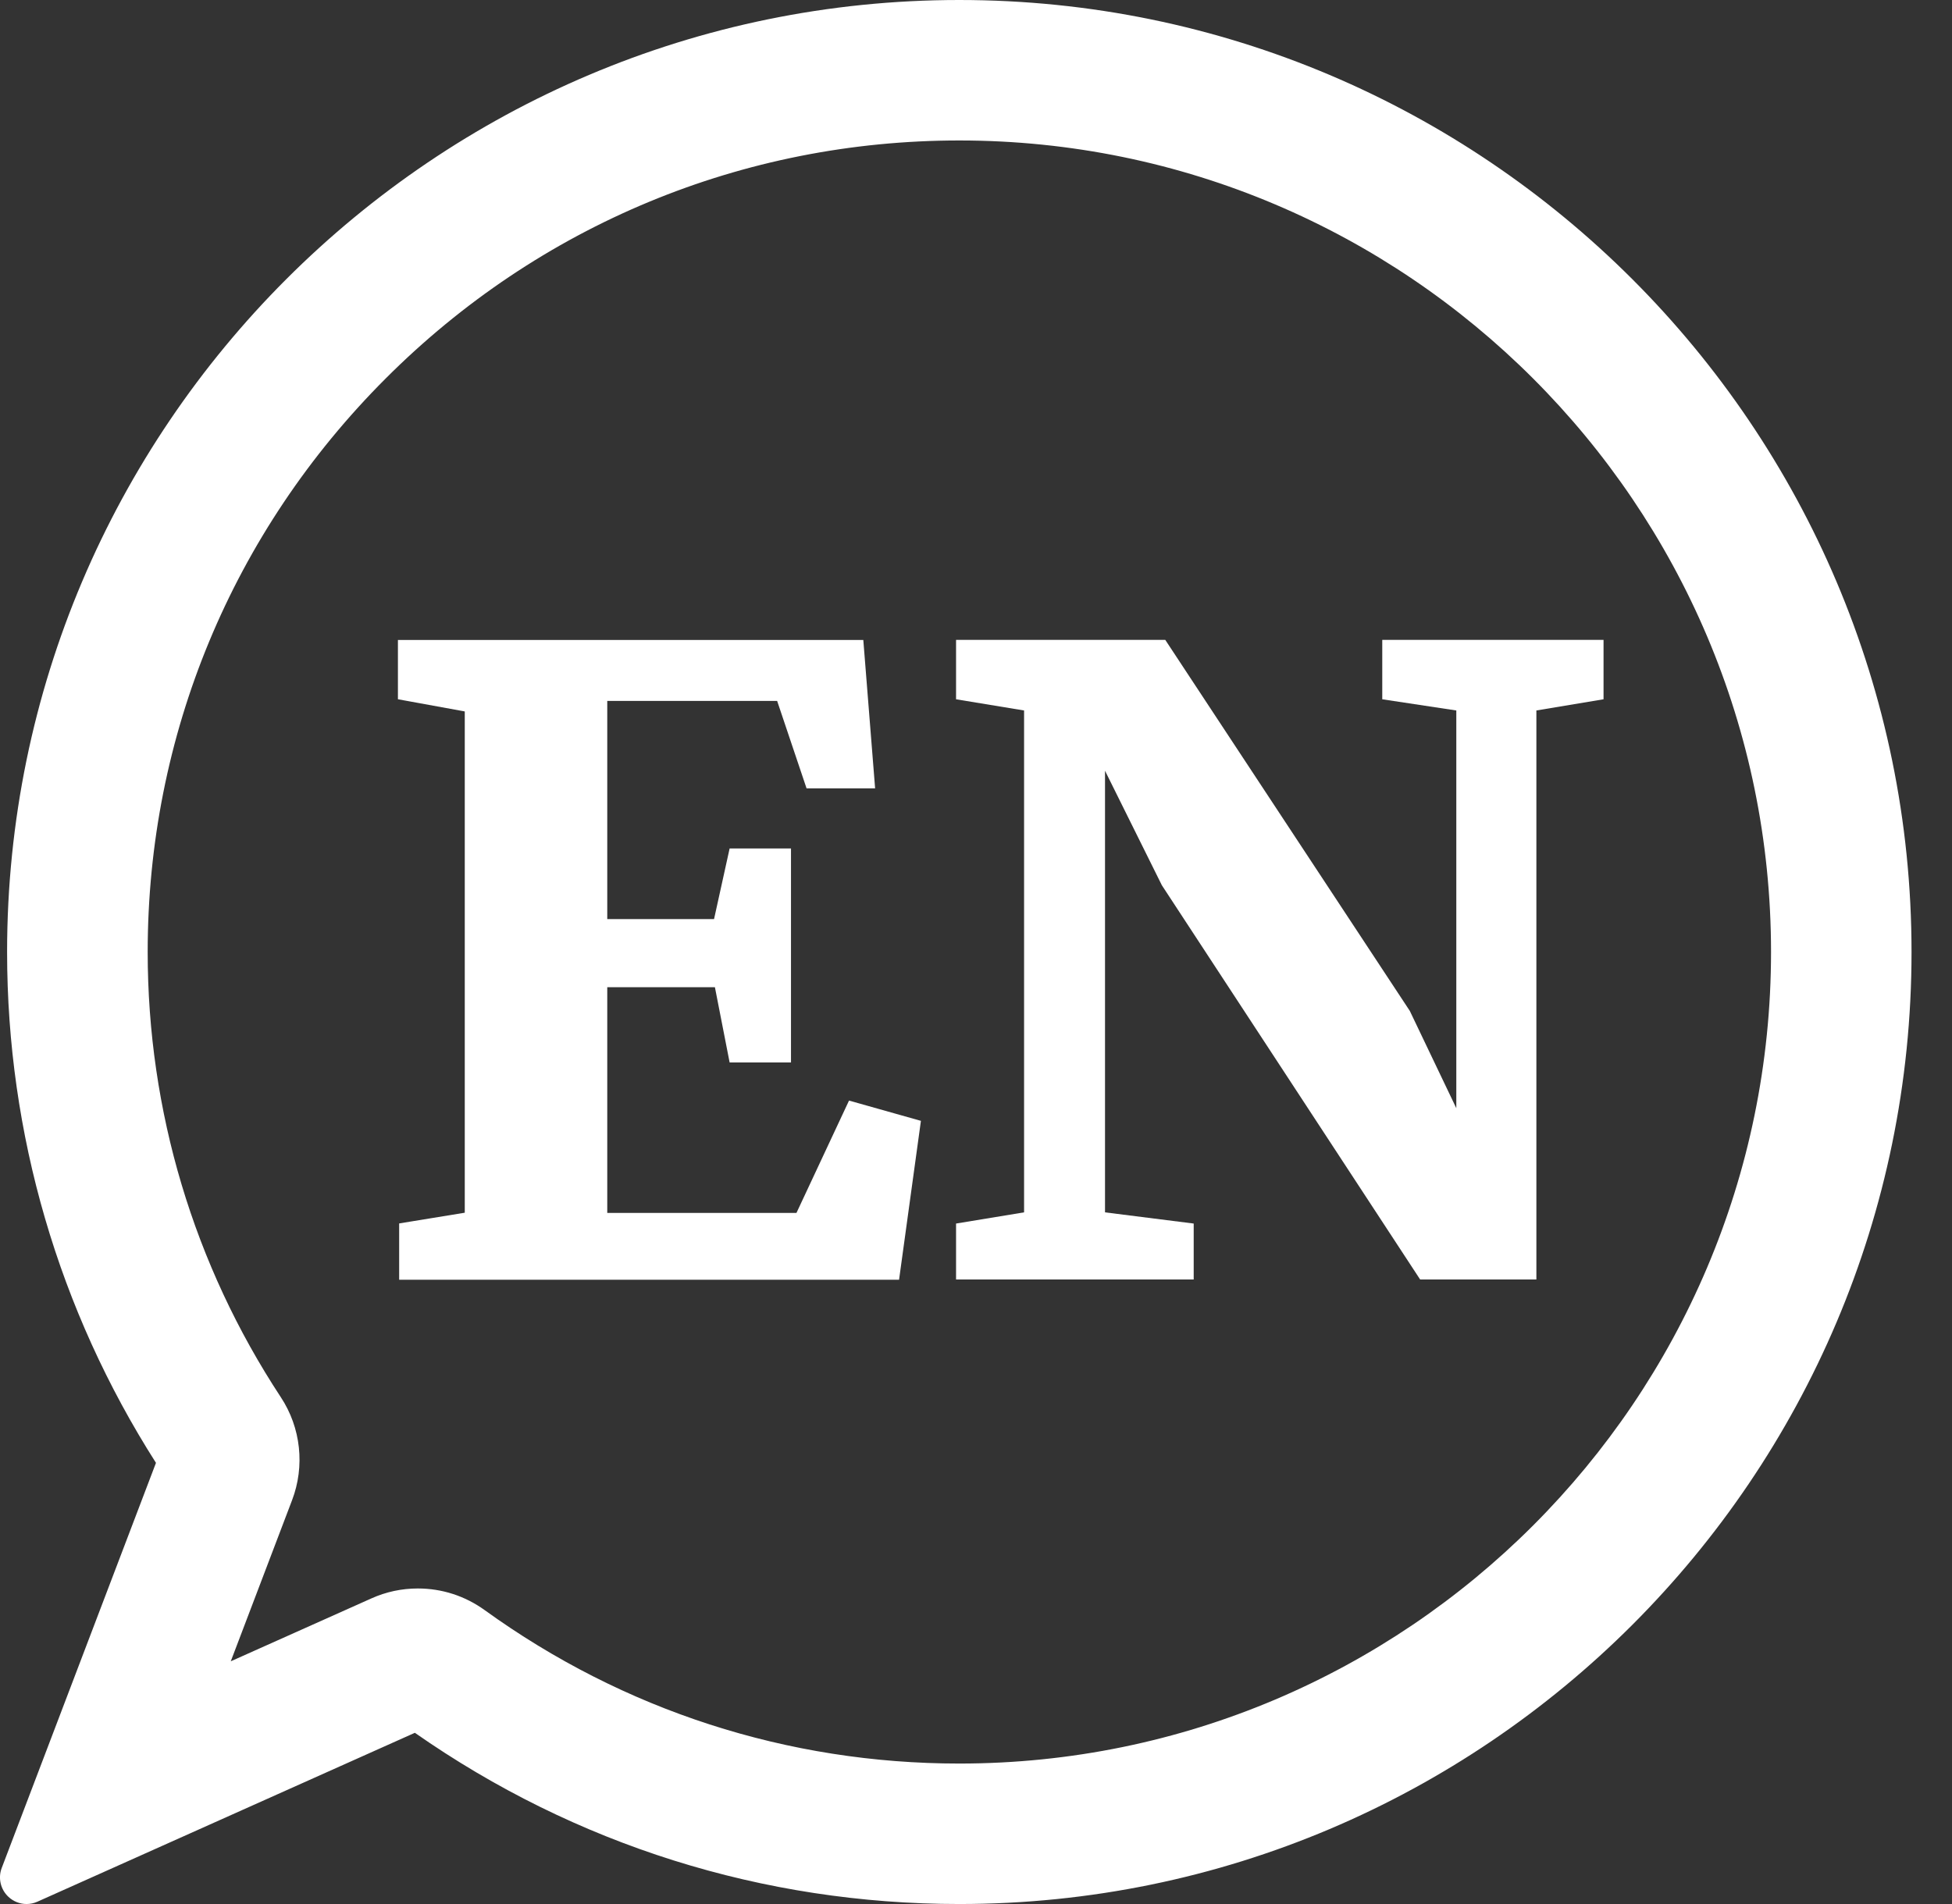
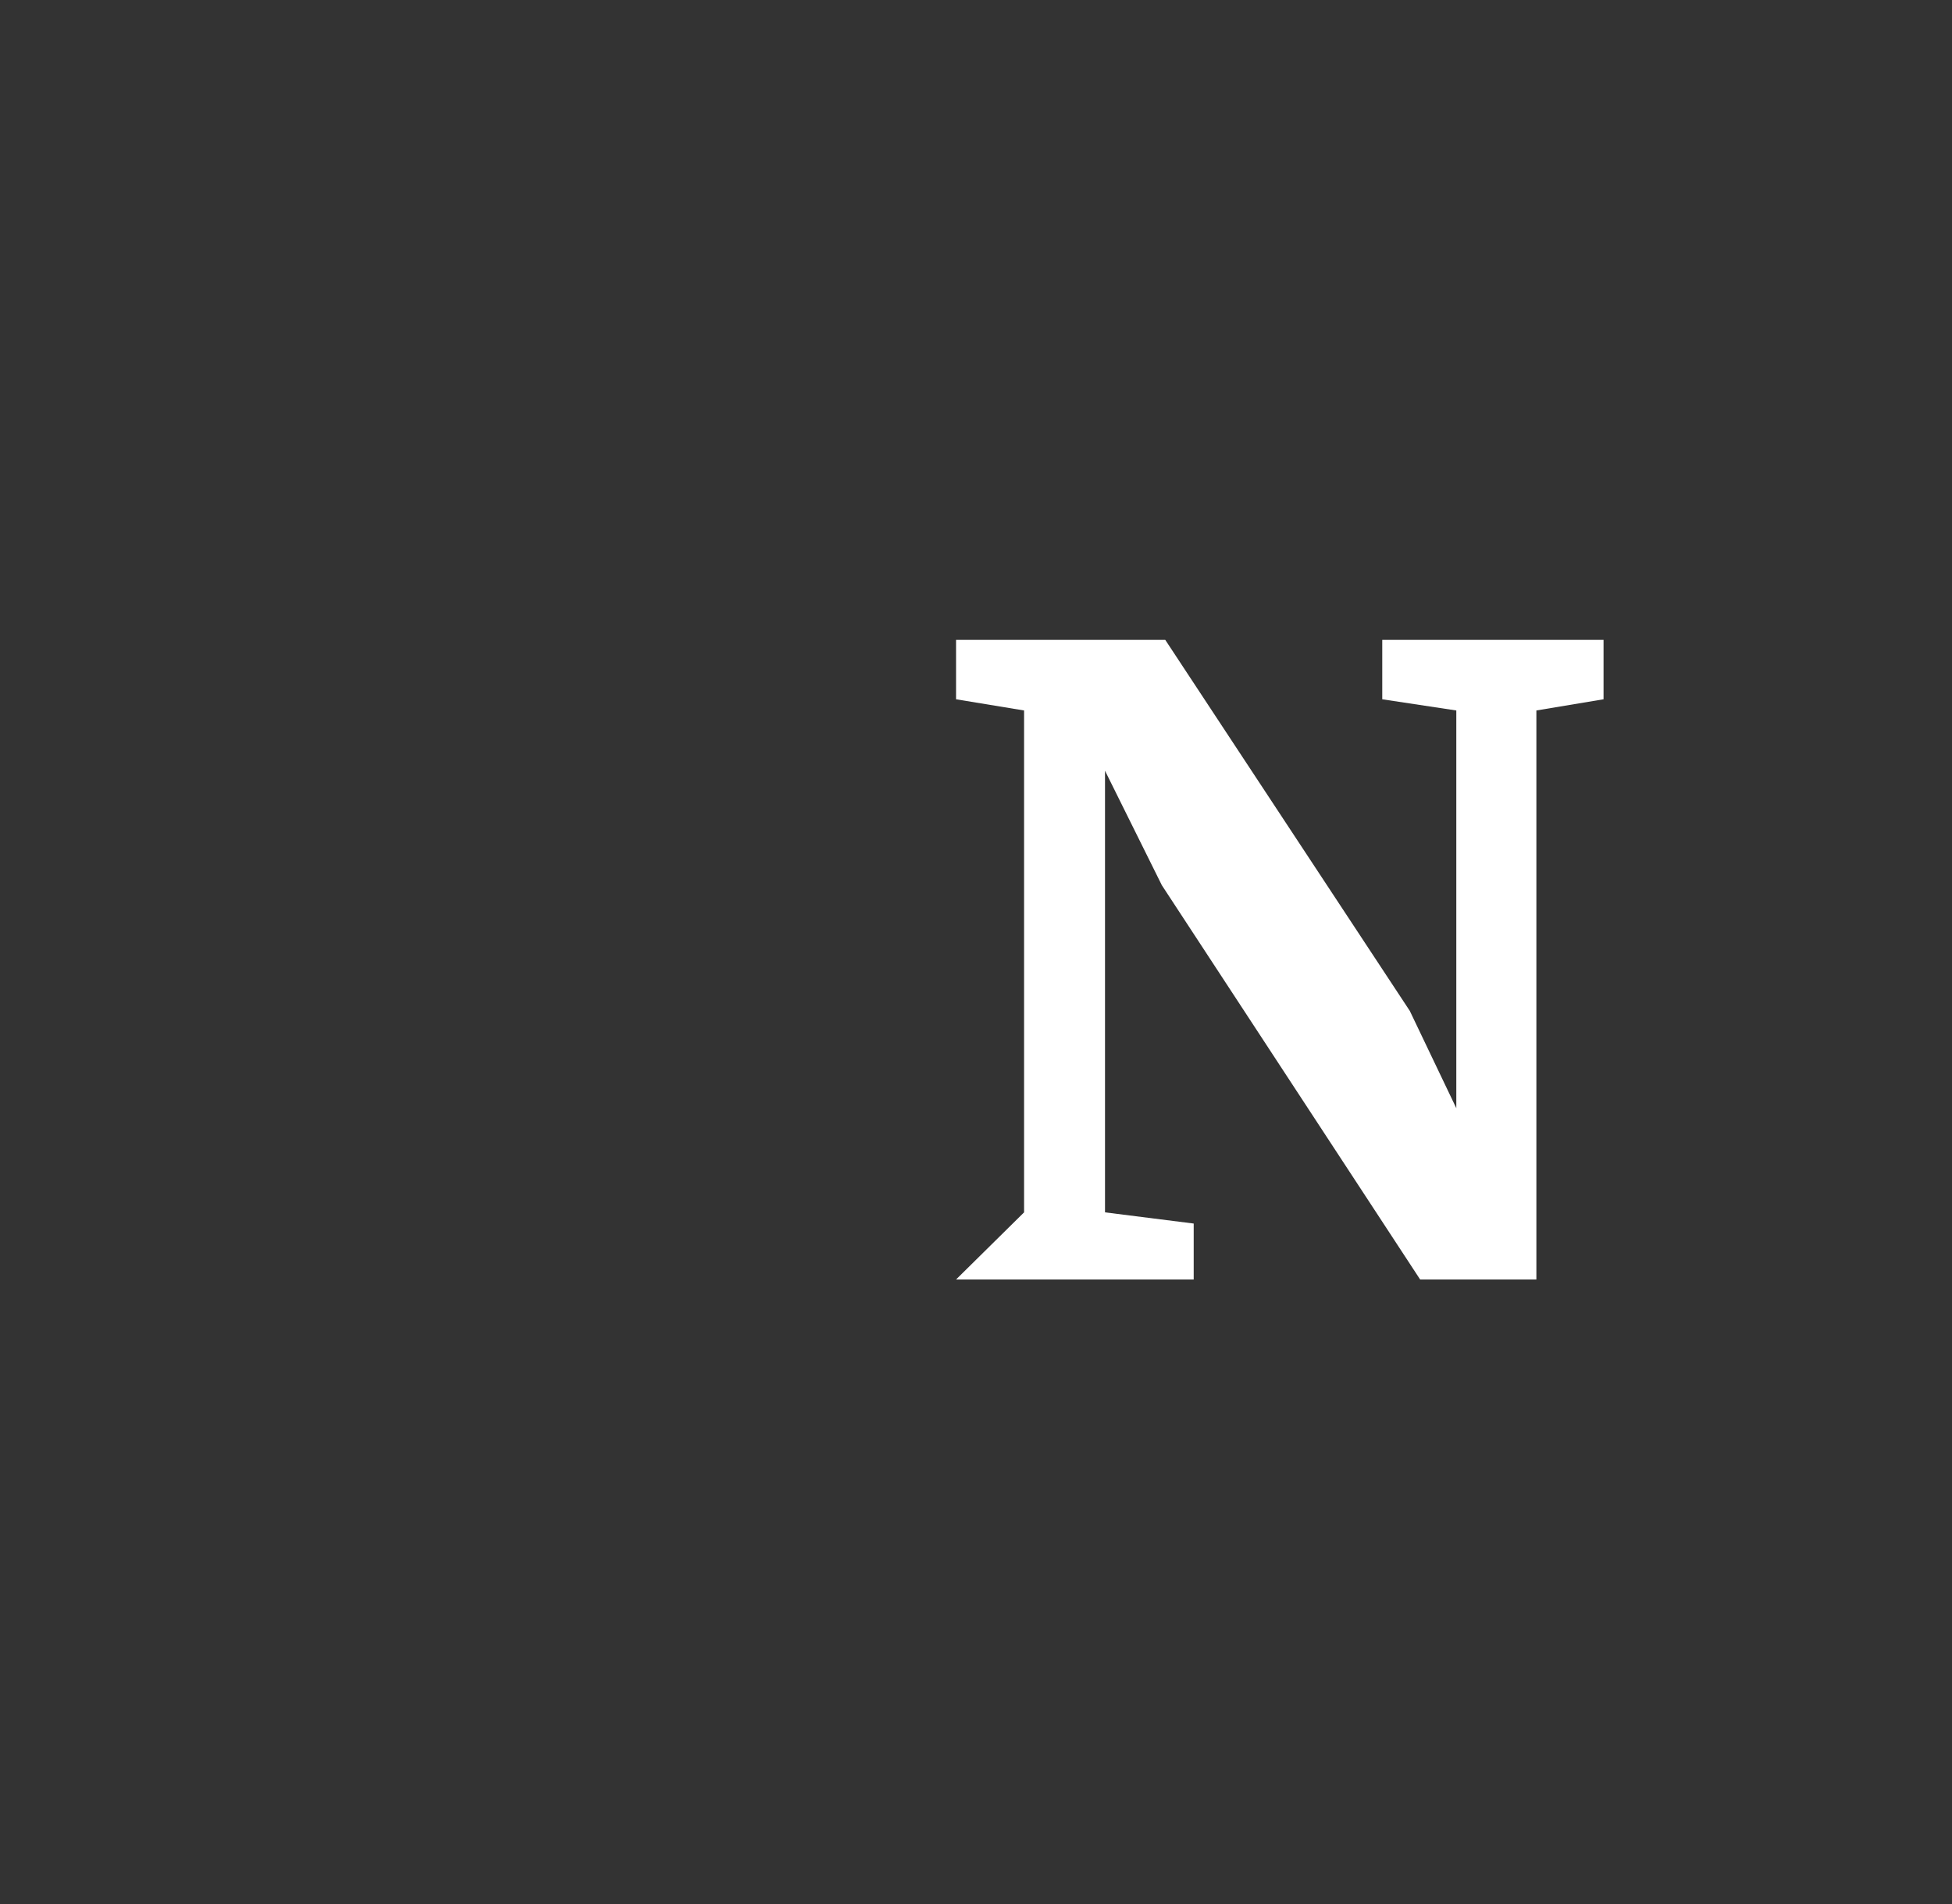
<svg xmlns="http://www.w3.org/2000/svg" width="100%" height="100%" viewBox="0 0 41 40" version="1.1" xml:space="preserve" style="fill-rule:evenodd;clip-rule:evenodd;stroke-linejoin:round;stroke-miterlimit:2;">
  <rect x="0" y="0" width="41" height="40" fill="#333333" stroke="none" />
  <g transform="matrix(1,0,0,1,-1126.64,-1126.72)">
    <g transform="matrix(1,0,0,1,1166.79,1146.72)">
-       <path d="M0,0C-0.001,-11.028 -8.972,-20 -20.001,-20C-31.029,-20 -40.001,-11.028 -40.001,0C-40.001,3.819 -38.92,7.523 -36.874,10.732L-40.114,19.243C-40.194,19.454 -40.139,19.692 -39.975,19.847C-39.869,19.947 -39.732,20 -39.592,20C-39.515,20 -39.437,19.984 -39.364,19.951L-31.436,16.403C-28.069,18.757 -24.122,20 -20,20C-8.972,20 0,11.027 0,0M-2.951,0C-2.952,9.401 -10.6,17.049 -20.001,17.049C-23.605,17.049 -27.053,15.934 -29.972,13.824C-30.383,13.528 -30.867,13.371 -31.373,13.371C-31.713,13.371 -32.041,13.441 -32.35,13.58L-35.303,14.901L-34.016,11.518C-33.742,10.801 -33.83,9.992 -34.252,9.352C-36.081,6.571 -37.048,3.337 -37.048,0C-37.048,-4.546 -35.273,-8.825 -32.049,-12.049C-28.825,-15.274 -24.546,-17.049 -20,-17.049C-10.599,-17.049 -2.951,-9.401 -2.951,0M-27.395,5.481L-27.395,0.739L-25.134,0.739L-24.825,2.32L-23.536,2.32L-23.536,-2.175L-24.825,-2.175L-25.152,-0.692L-27.395,-0.692L-27.395,-5.275L-23.827,-5.275L-23.209,-3.438L-21.769,-3.438L-22.017,-6.555L-31.792,-6.555L-31.792,-5.31L-30.388,-5.054L-30.388,5.477L-31.766,5.702L-31.766,6.885L-21.266,6.885L-20.807,3.547L-22.317,3.121L-23.421,5.481L-27.395,5.481Z" style="fill:white;fill-rule:nonzero;" />
-     </g>
+       </g>
    <g transform="matrix(18.085,0,0,18.085,1146.07,1153.6)">
-       <path d="M0.115,-0.078L0.115,-0.661L0.036,-0.674L0.036,-0.743L0.279,-0.743L0.563,-0.312L0.617,-0.199L0.617,-0.661L0.531,-0.674L0.531,-0.743L0.788,-0.743L0.788,-0.674L0.71,-0.661L0.71,0L0.575,0L0.275,-0.458L0.209,-0.591L0.209,-0.078L0.312,-0.065L0.312,0L0.036,0L0.036,-0.065L0.115,-0.078Z" style="fill:white;fill-rule:nonzero;" />
+       <path d="M0.115,-0.078L0.115,-0.661L0.036,-0.674L0.036,-0.743L0.279,-0.743L0.563,-0.312L0.617,-0.199L0.617,-0.661L0.531,-0.674L0.531,-0.743L0.788,-0.743L0.788,-0.674L0.71,-0.661L0.71,0L0.575,0L0.275,-0.458L0.209,-0.591L0.209,-0.078L0.312,-0.065L0.312,0L0.036,0L0.115,-0.078Z" style="fill:white;fill-rule:nonzero;" />
    </g>
  </g>
</svg>